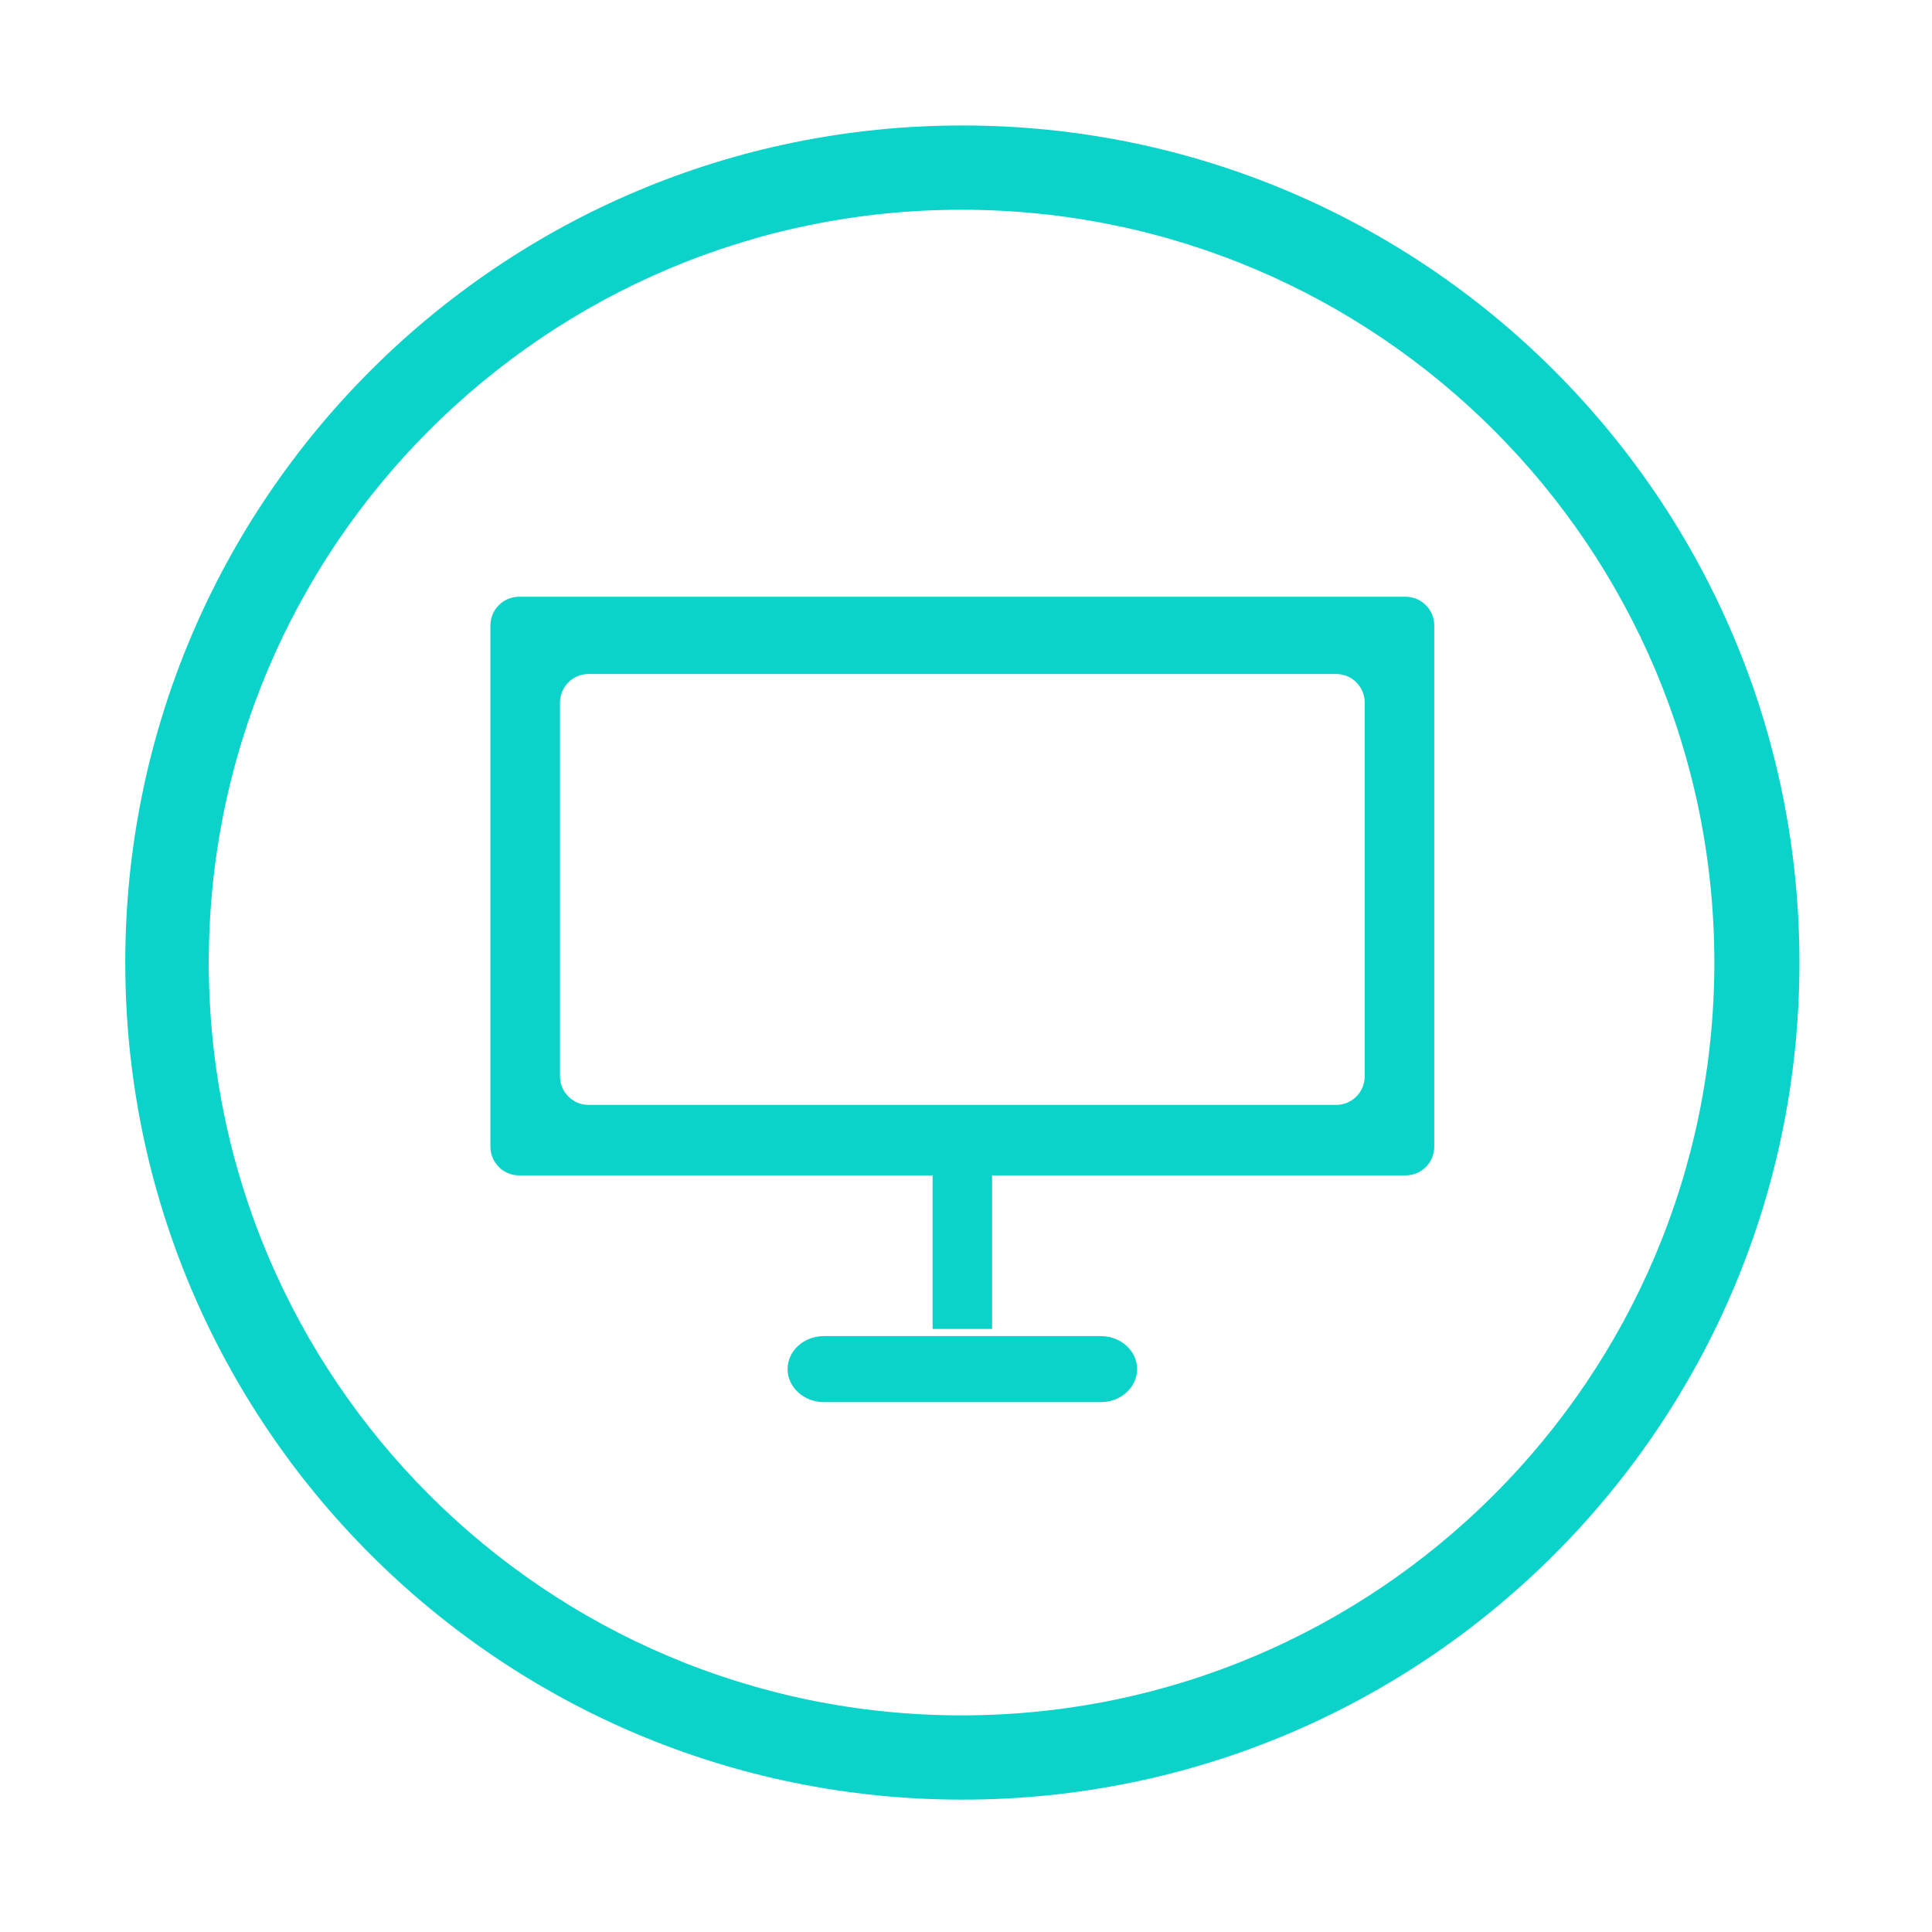
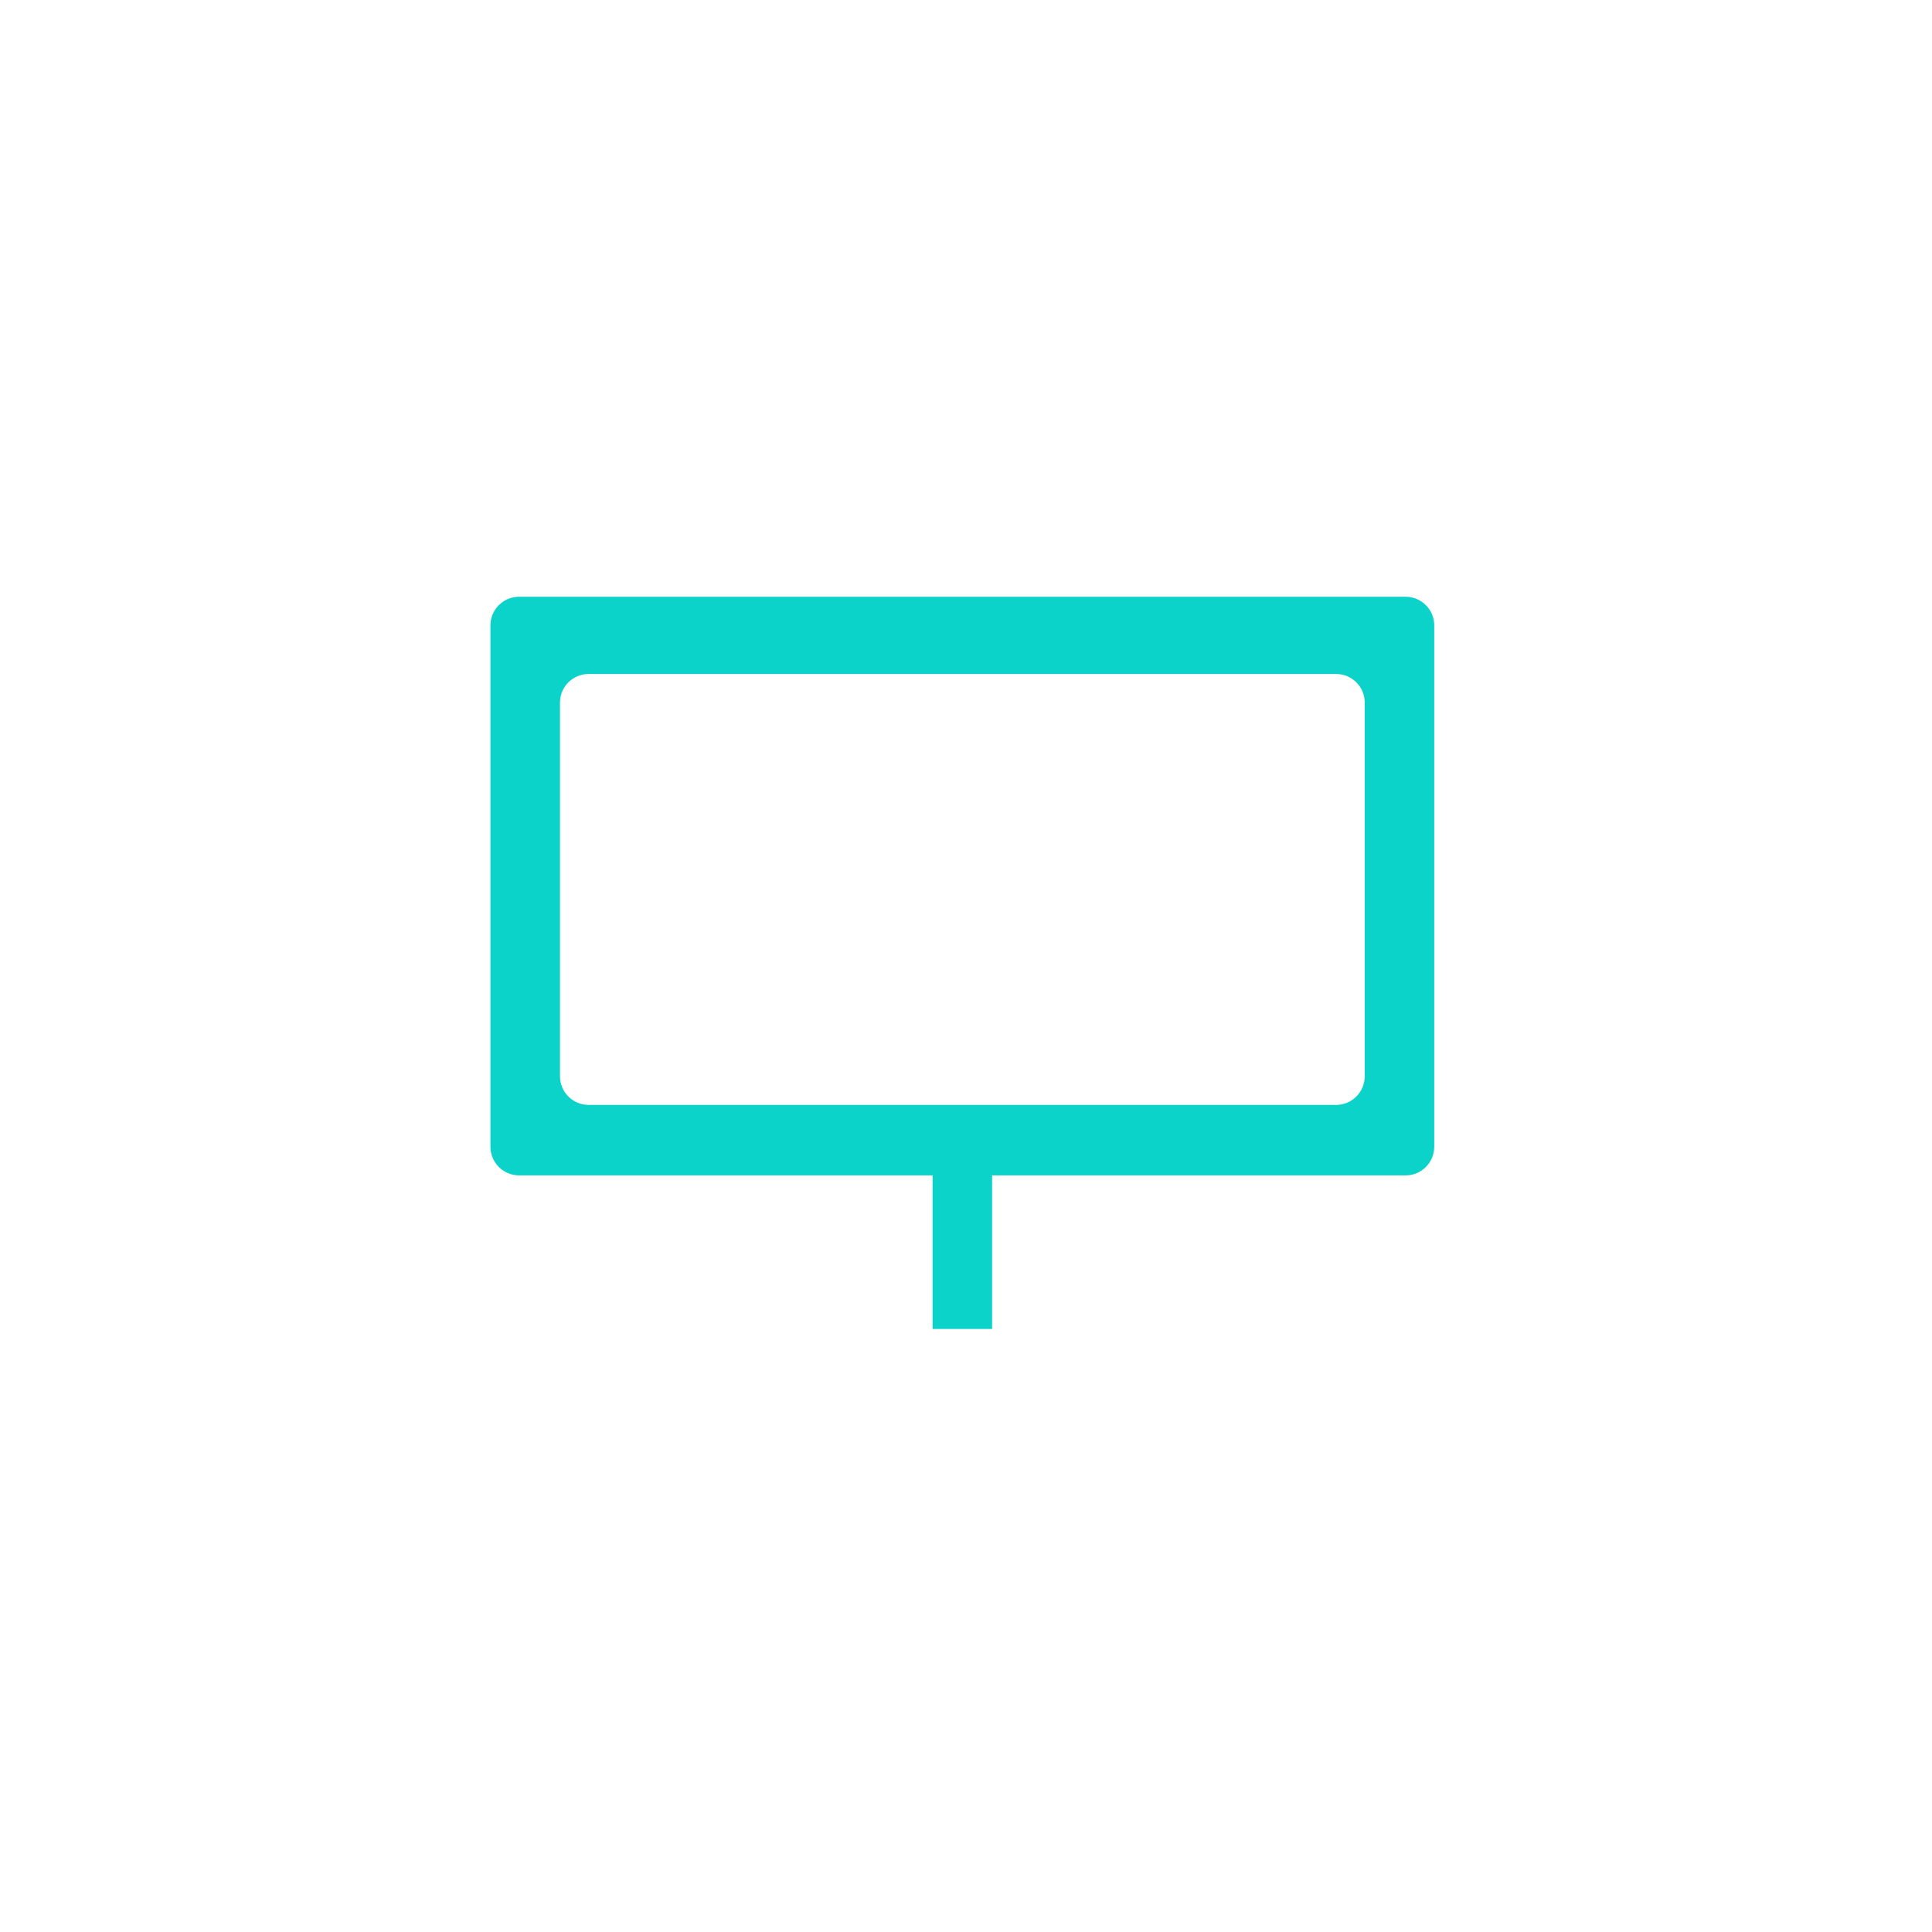
<svg xmlns="http://www.w3.org/2000/svg" class="icon" width="200px" height="200.00px" viewBox="0 0 1024 1024" version="1.1">
-   <path d="M602.703 725.638c0 9.665-8.636 17.517-19.28 17.517l-146.711 0c-10.642 0-19.279-7.852-19.279-17.517s8.636-17.483 19.279-17.483l146.711 0C594.067 708.154 602.703 715.972 602.703 725.638" fill="#0BD3C9" />
-   <path d="M510.077 66.504c-245.028 0-443.68 198.635-443.68 443.68 0 245.027 198.652 443.663 443.68 443.663 245.027 0 443.663-198.635 443.663-443.663C953.739 265.138 755.103 66.504 510.077 66.504M509.64 909.181c-220.357 0-398.98-178.641-398.98-398.997 0-220.375 178.623-399.016 398.98-399.016S908.638 289.809 908.638 510.184C908.638 730.54 729.996 909.181 509.64 909.181" fill="#0BD3C9" />
  <path d="M745.001 316.293 275.134 316.293c-8.376 0-15.197 6.788-15.197 15.179l0 276.293c0 8.427 6.821 15.213 15.197 15.213l219.17 0 0 81.408 31.528 0 0-81.408L745.001 622.978c8.376 0 15.179-6.787 15.179-15.213l0-276.293C760.18 323.08 753.377 316.293 745.001 316.293M723.332 570.428c0 8.41-6.803 15.197-15.179 15.197L311.982 585.625c-8.375 0-15.179-6.788-15.179-15.197L296.803 372.403c0-8.41 6.804-15.179 15.179-15.179l396.171 0c8.376 0 15.179 6.77 15.179 15.179L723.332 570.428z" fill="#0BD3C9" />
</svg>